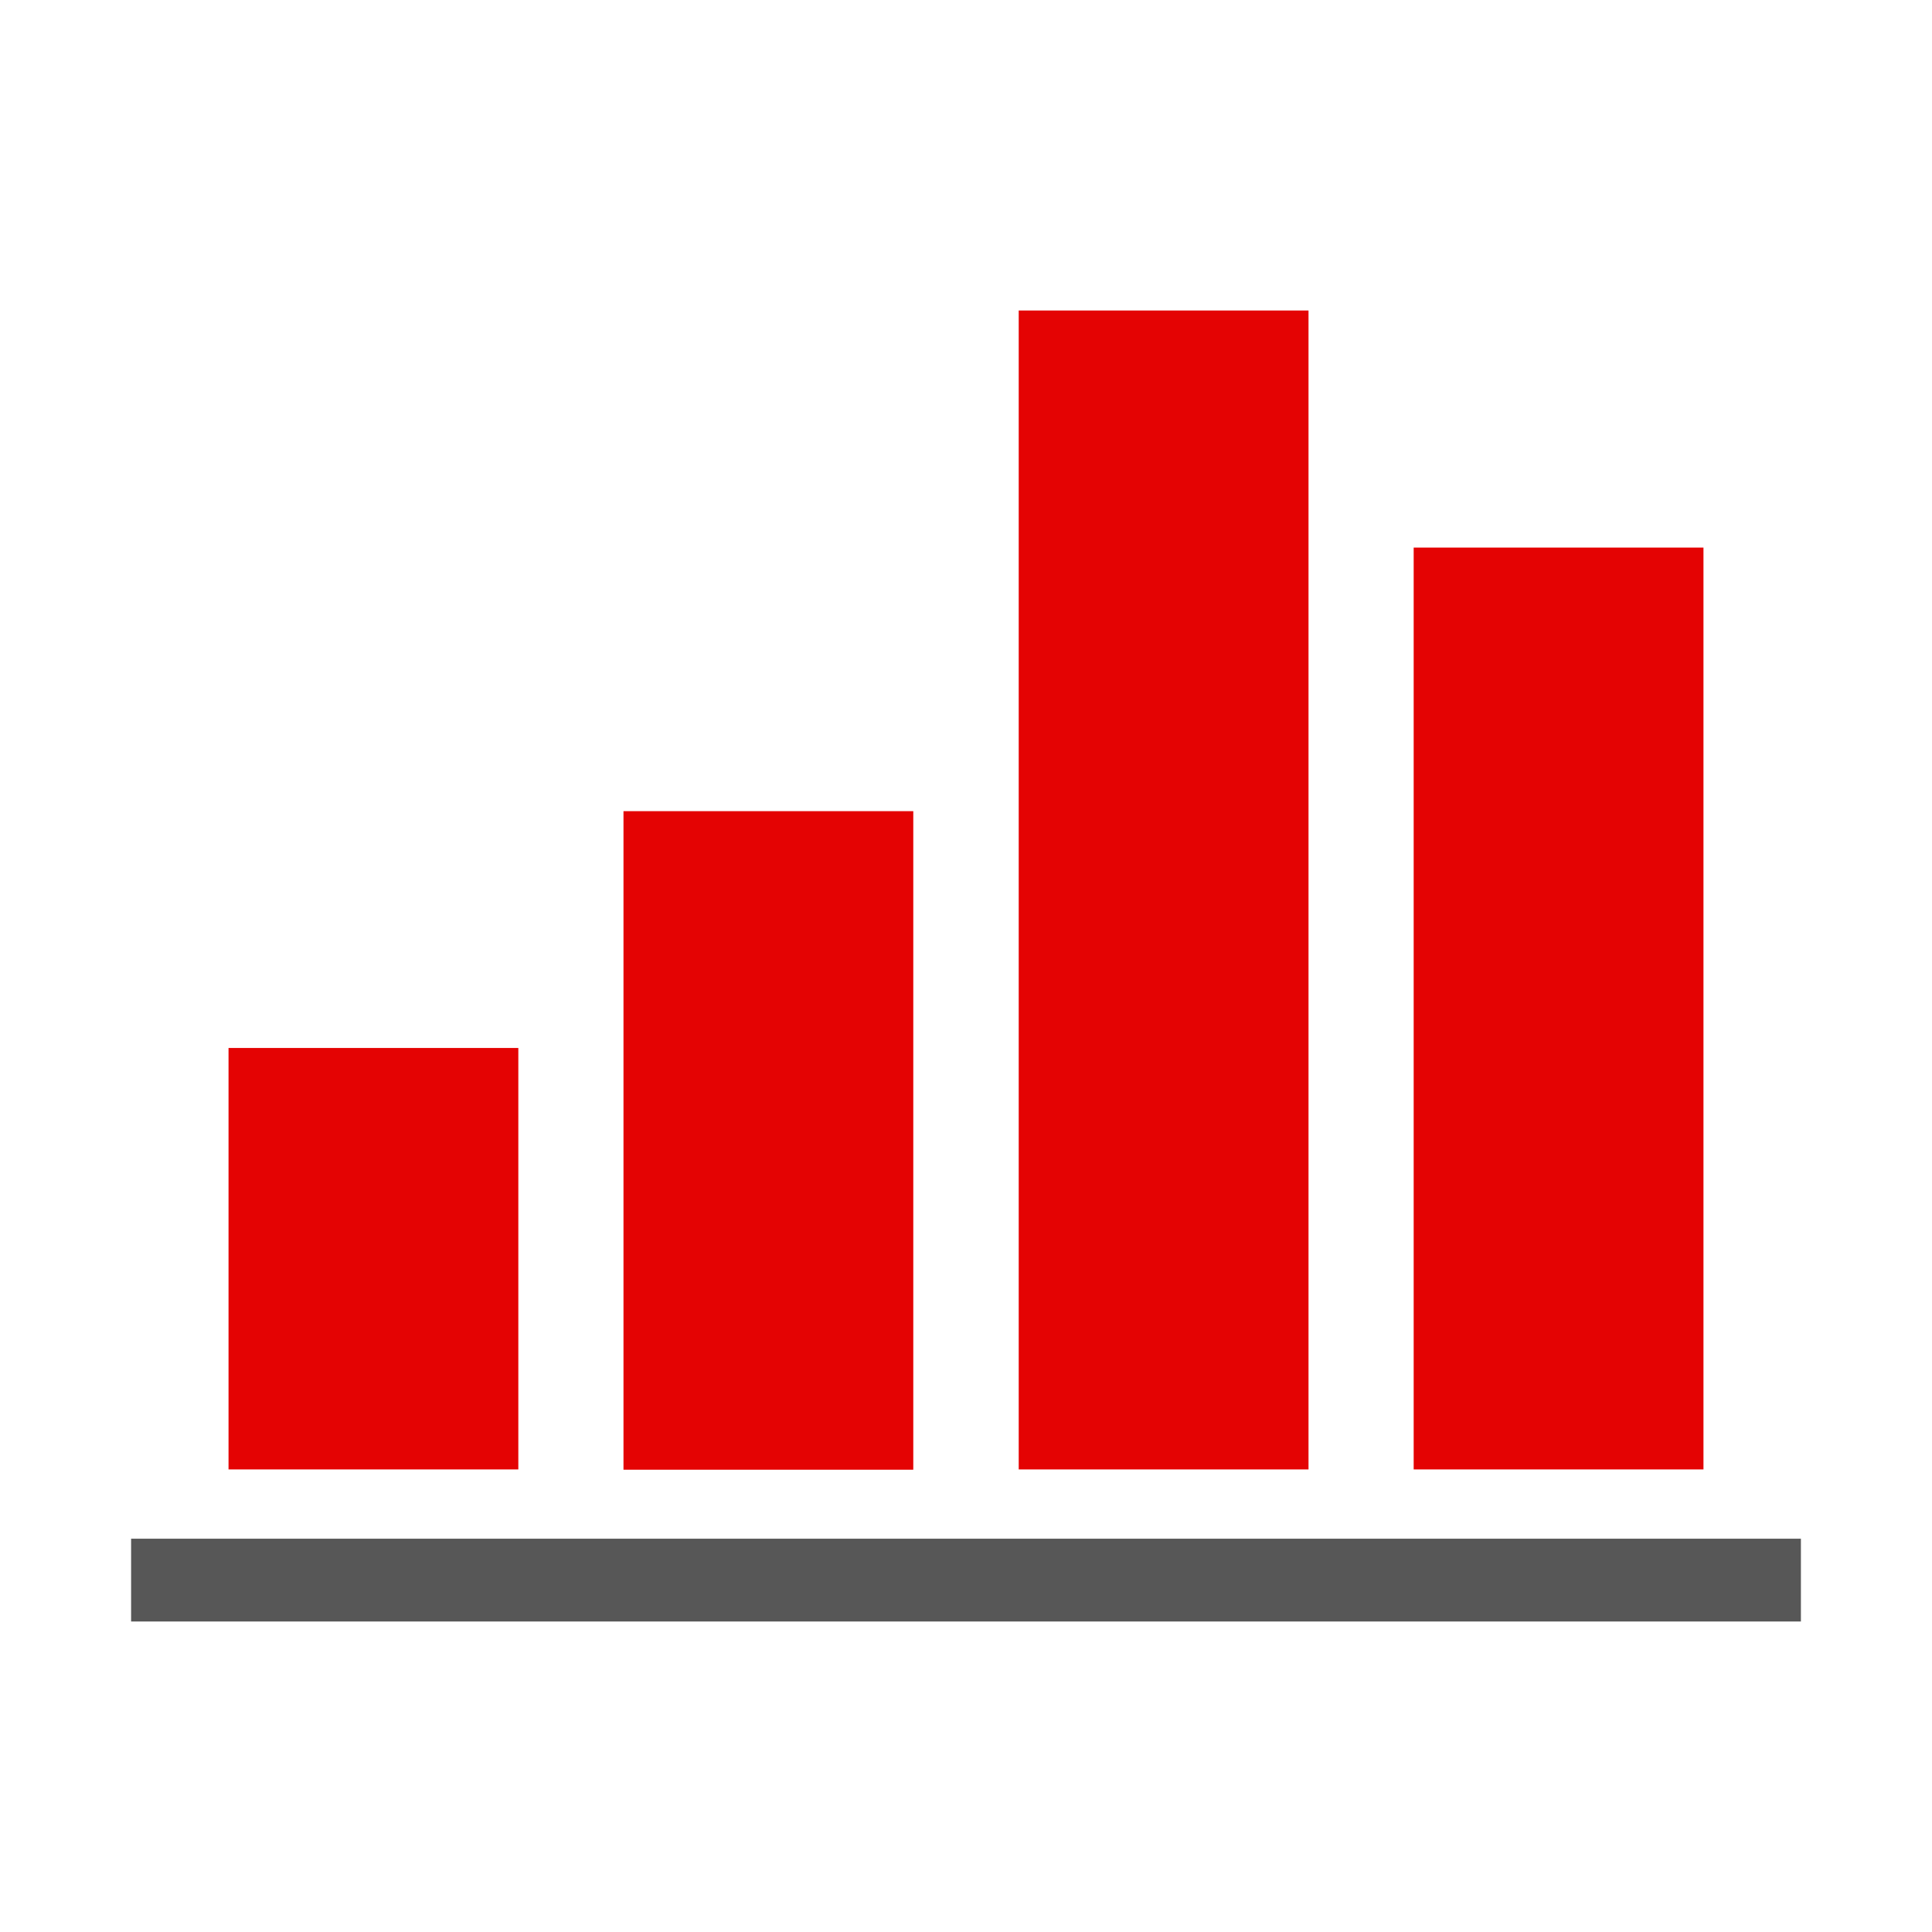
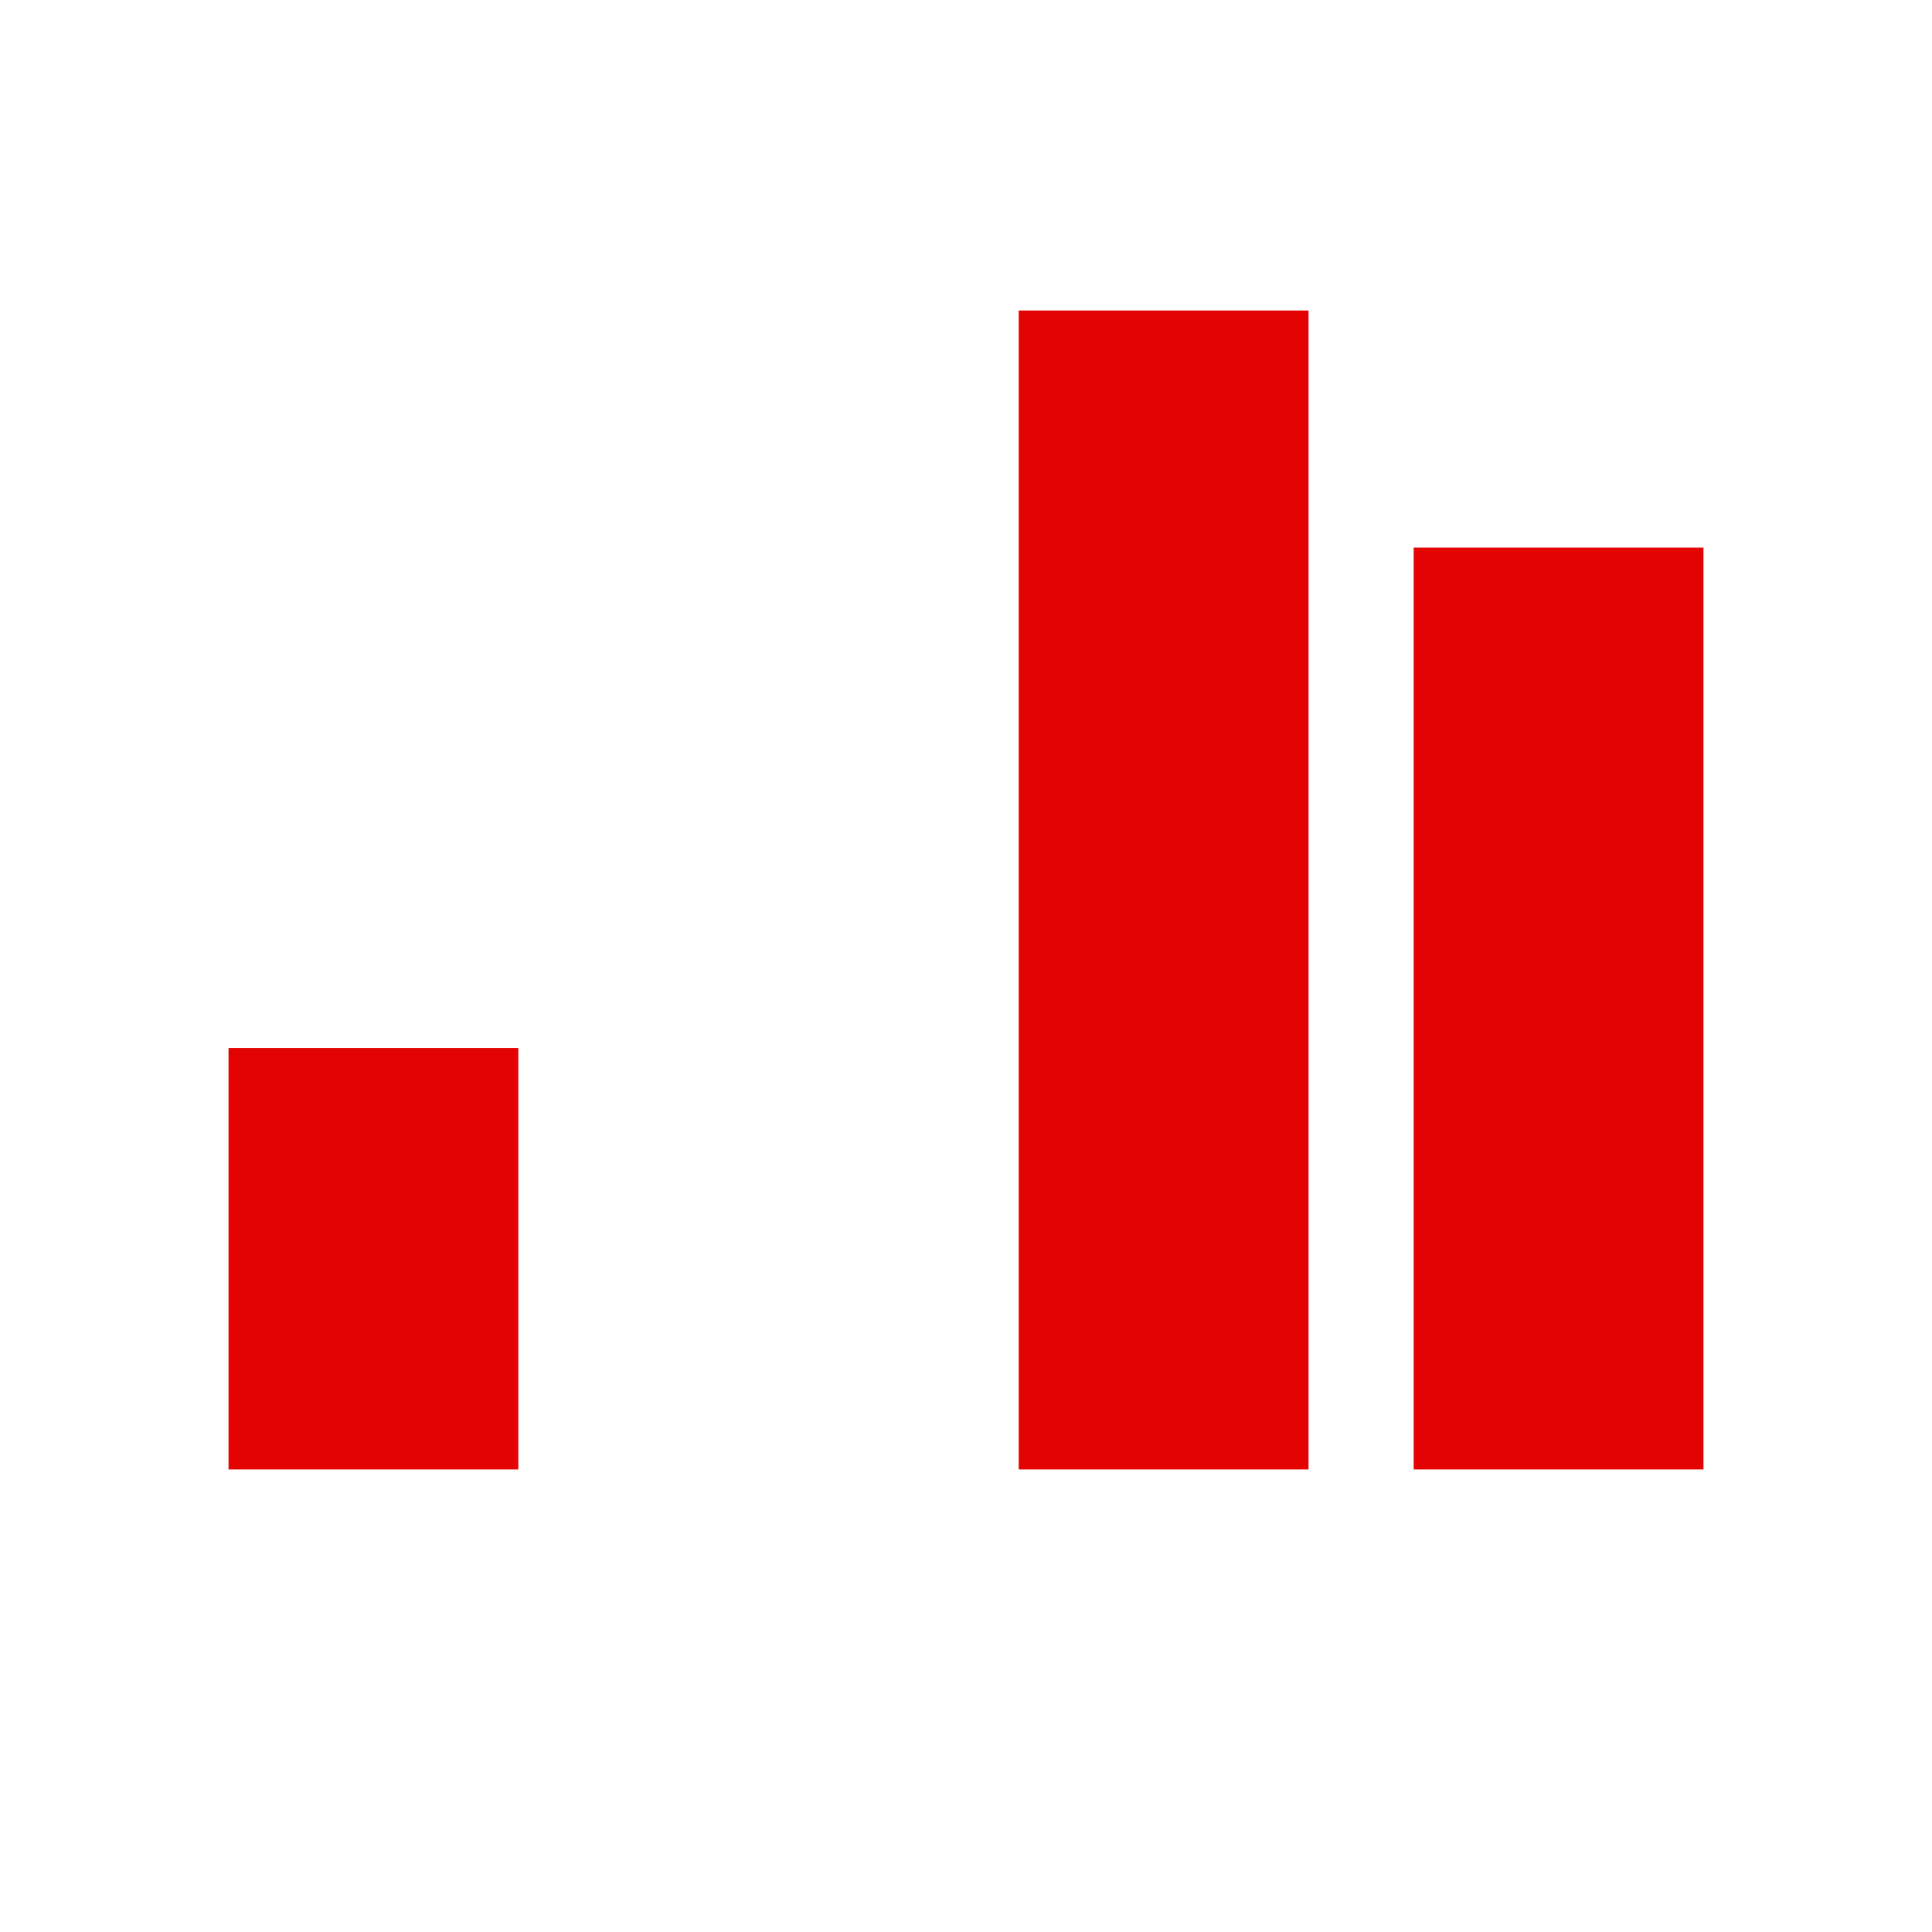
<svg xmlns="http://www.w3.org/2000/svg" version="1.1" id="Vrstva_1" x="0px" y="0px" width="70px" height="70px" viewBox="0 0 70 70" style="enable-background:new 0 0 70 70;" xml:space="preserve">
  <style type="text/css">
	.st0{fill:#E40303;}
	.st1{fill:#575757;}
	.st2{fill:#CCCCCC;}
	.st3{fill:#FFFFFF;}
	.st4{fill-rule:evenodd;clip-rule:evenodd;fill:#575757;}
	.st5{fill-rule:evenodd;clip-rule:evenodd;fill:#E40303;}
</style>
  <g>
    <g>
      <path class="st0" d="M61.72,19.84h-10.5v33.4h10.5V19.84z" />
      <path class="st0" d="M47.41,11.25h-10.5v41.99h10.5V11.25z" />
-       <path class="st0" d="M33.09,29.39h-10.5v23.86h10.5V29.39z" />
      <path class="st0" d="M18.78,37.97H8.28v15.27h10.5V37.97z" />
    </g>
-     <rect x="4.75" y="55.75" class="st1" width="60.5" height="3" />
  </g>
</svg>